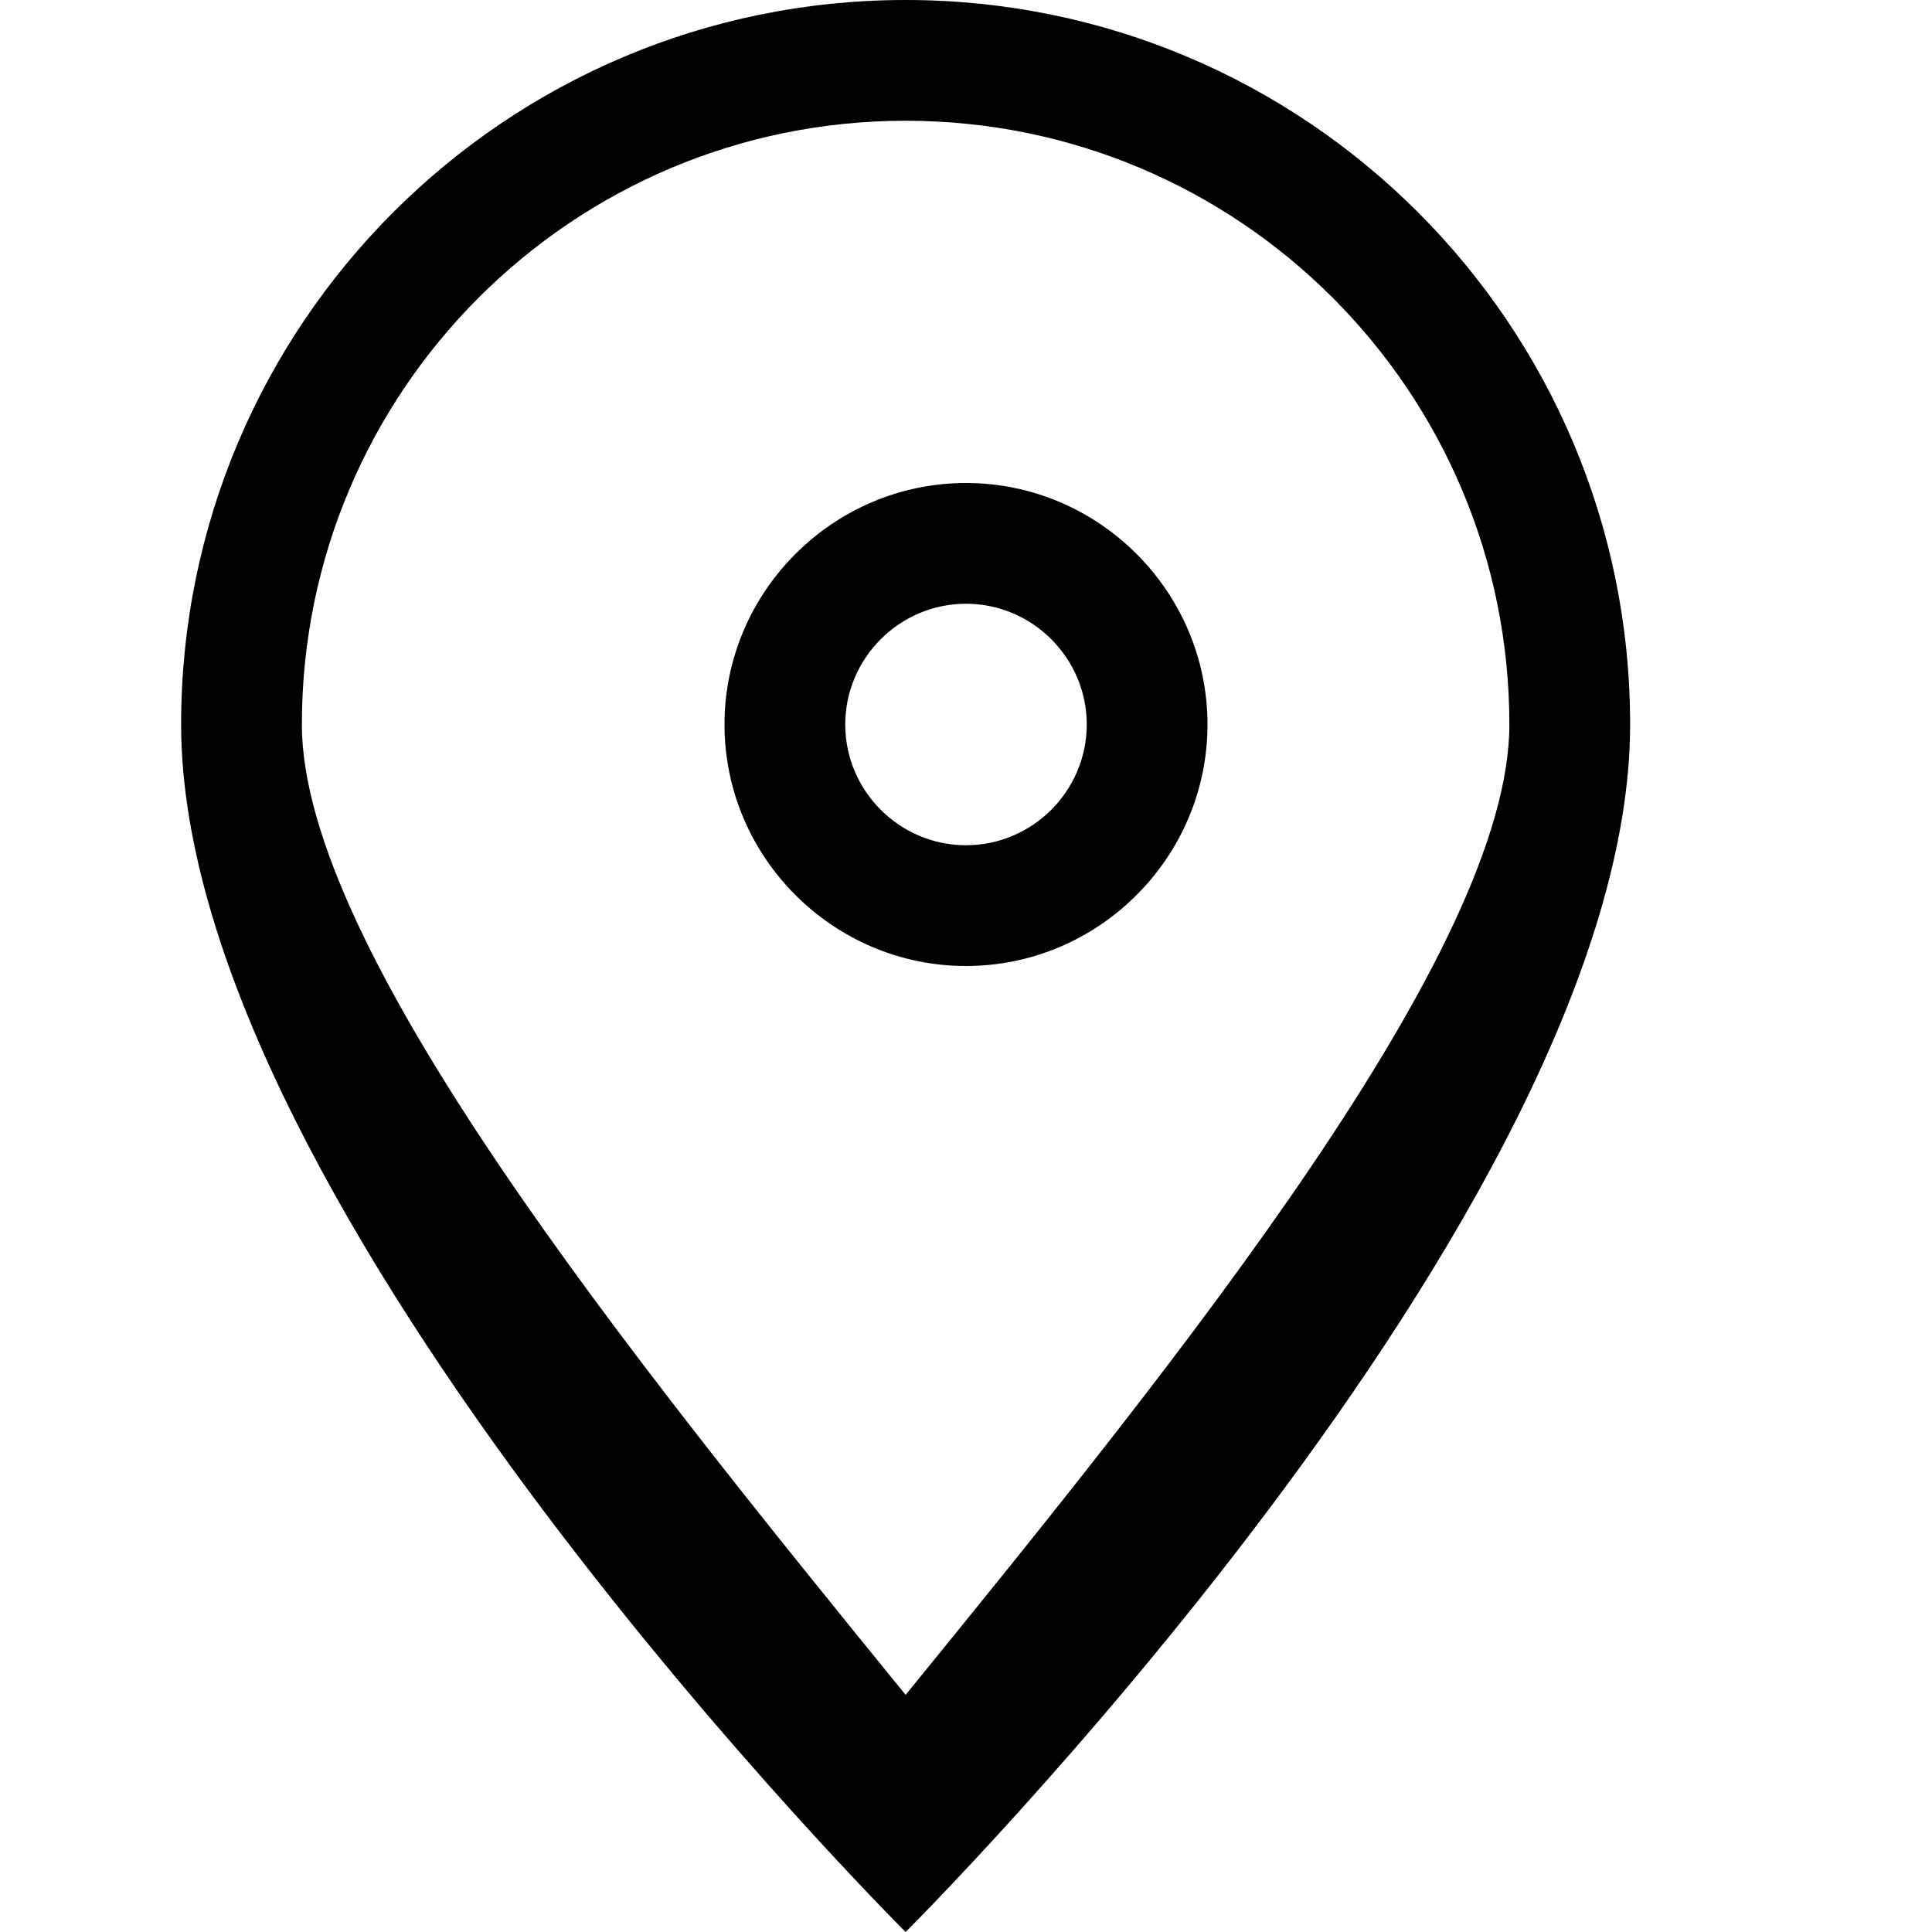
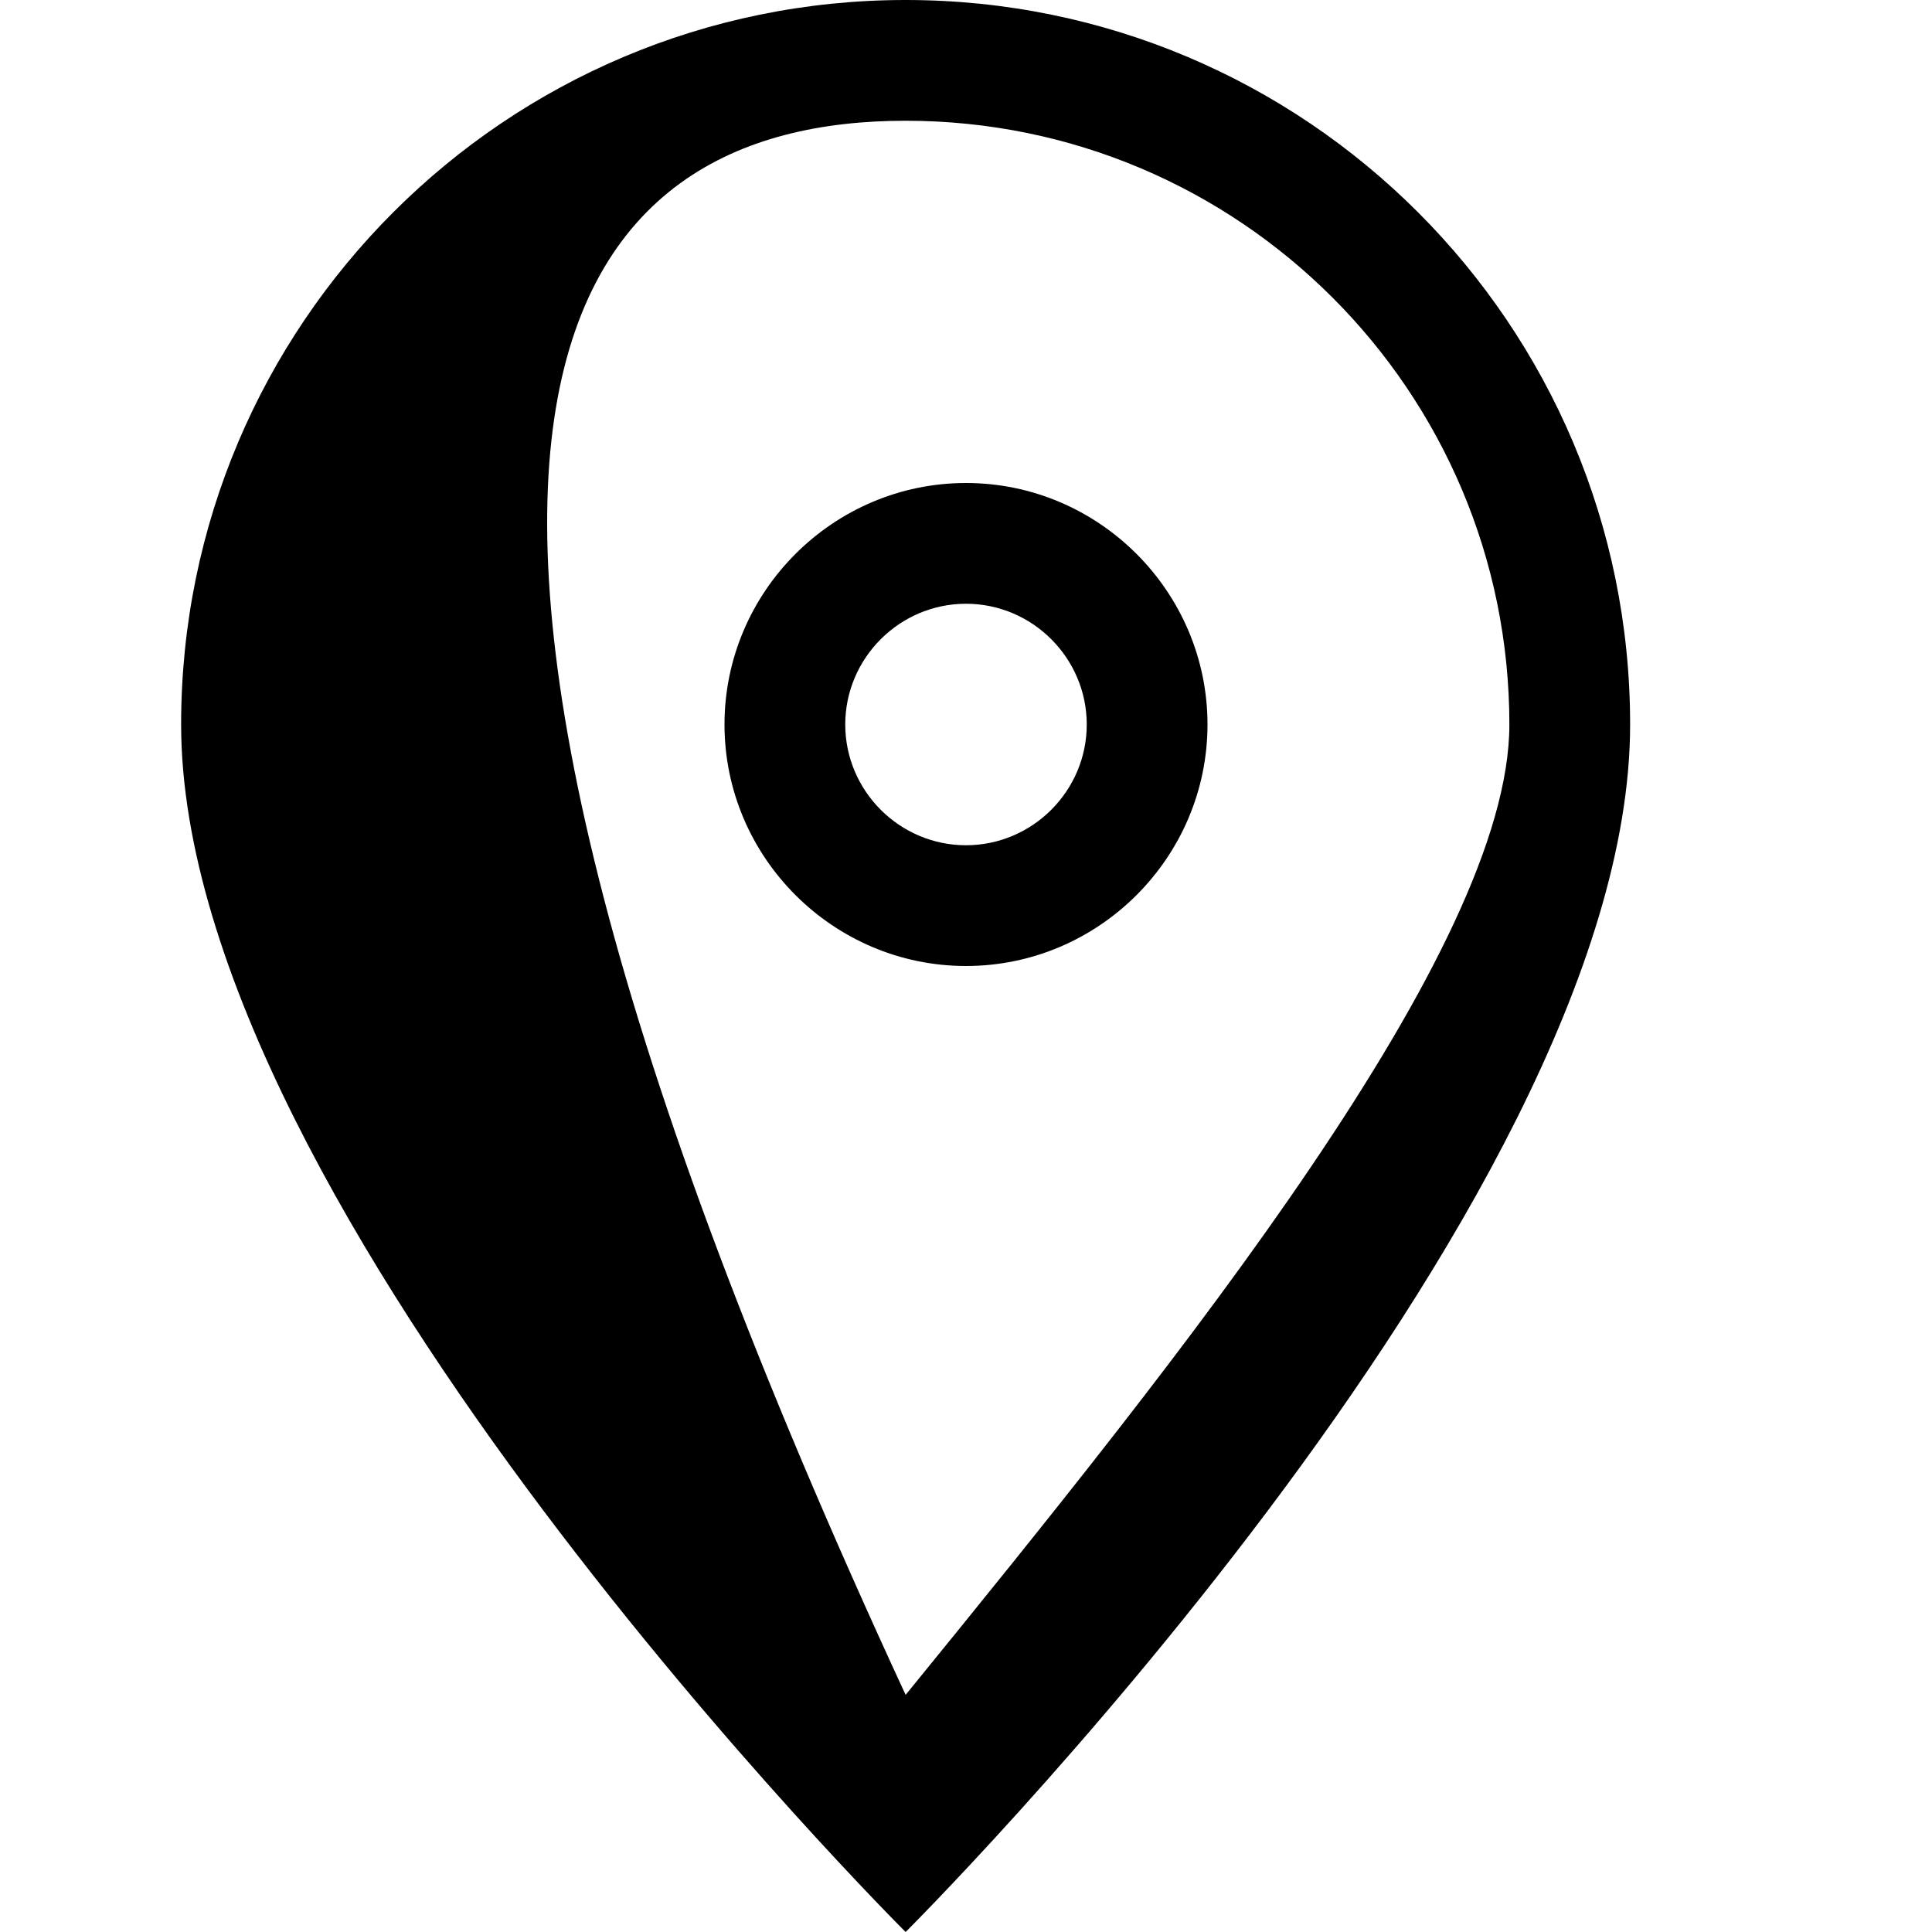
<svg xmlns="http://www.w3.org/2000/svg" viewBox="0 0 256 256" width="32" height="32">
-   <rect width="256" height="256" fill="none" />
  <path d="M128 64C110.4 64 96 78.4 96 96C96 113.6 110.4 128 128 128C145.6 128 160 113.6 160 96C160 78.4 145.6 64 128 64ZM128 112C119.2 112 112 104.8 112 96C112 87.2 119.2 80 128 80C136.8 80 144 87.2 144 96C144 104.8 136.8 112 128 112Z" fill="#000" />
-   <path d="M216 96C216 42.98 173.02 0 120 0C66.98 0 24 42.98 24 96C24 160.42 120 256 120 256C120 256 216 160.42 216 96ZM120 224.58C83.19 179.36 40 125.72 40 96C40 51.82 75.82 16 120 16C164.18 16 200 51.82 200 96C200 125.72 156.81 179.36 120 224.58Z" fill="#000" />
+   <path d="M216 96C216 42.98 173.02 0 120 0C66.98 0 24 42.98 24 96C24 160.42 120 256 120 256C120 256 216 160.42 216 96ZM120 224.58C40 51.82 75.82 16 120 16C164.18 16 200 51.82 200 96C200 125.72 156.81 179.36 120 224.58Z" fill="#000" />
</svg>